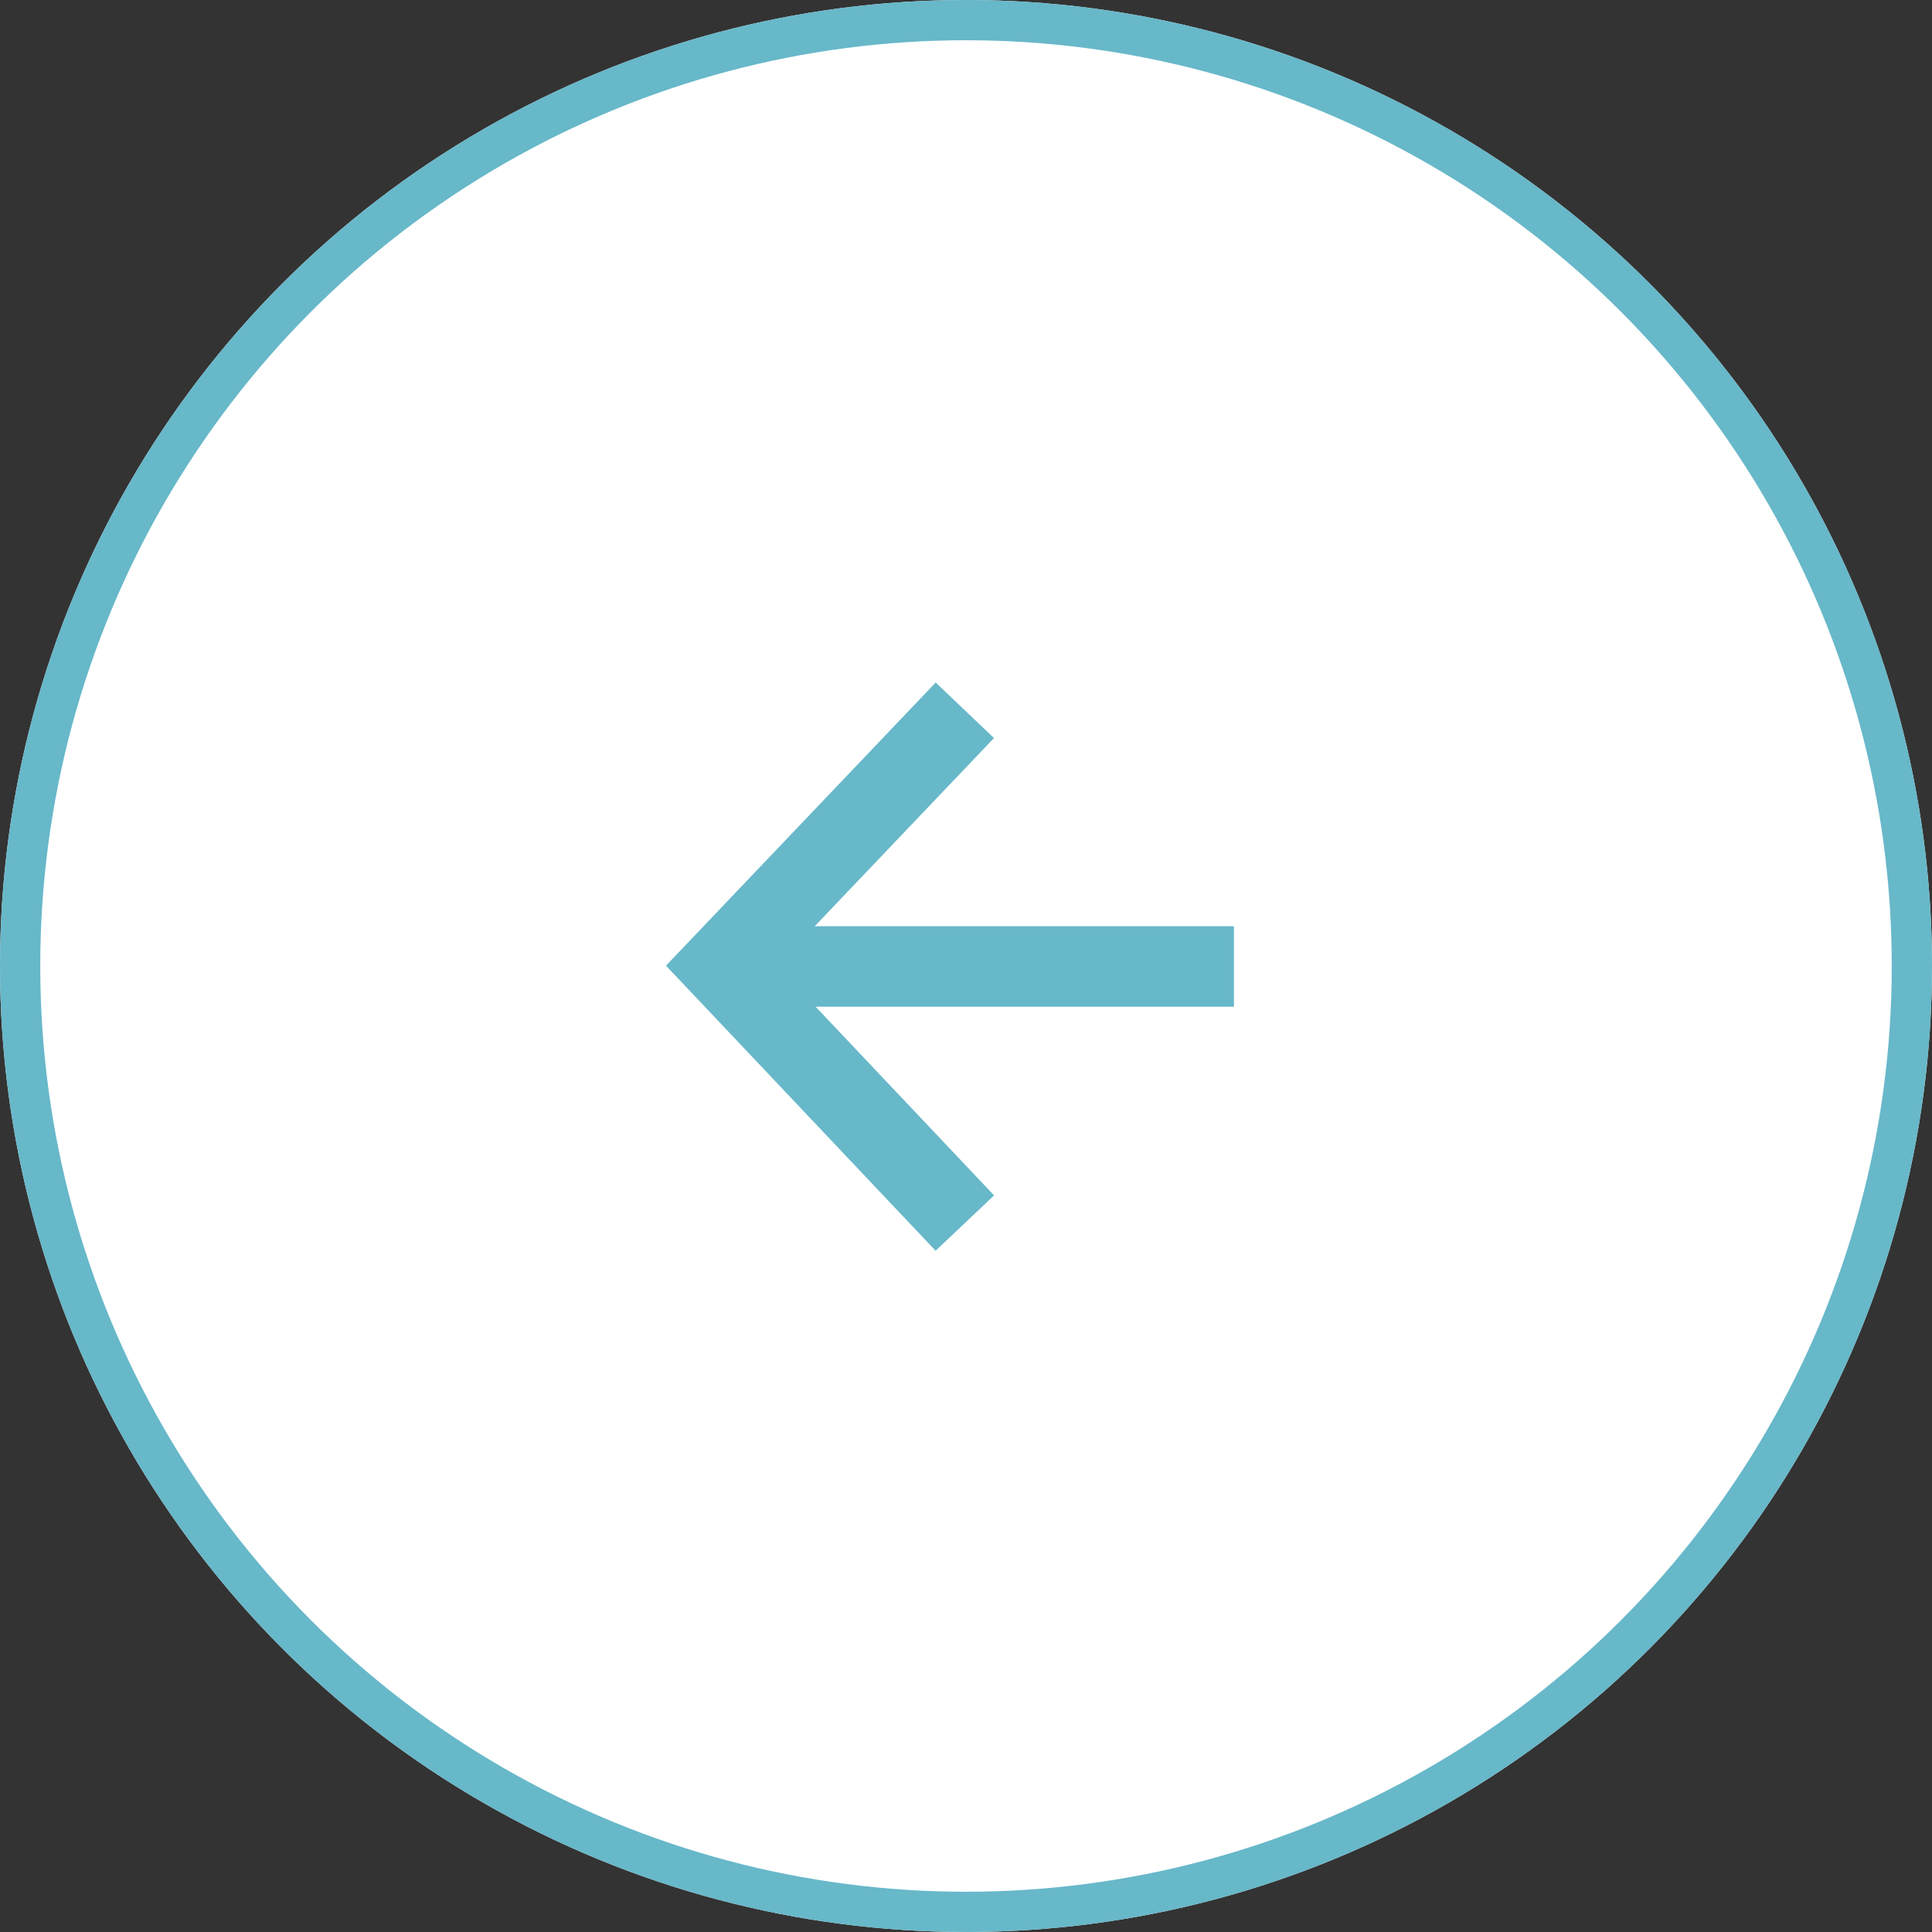
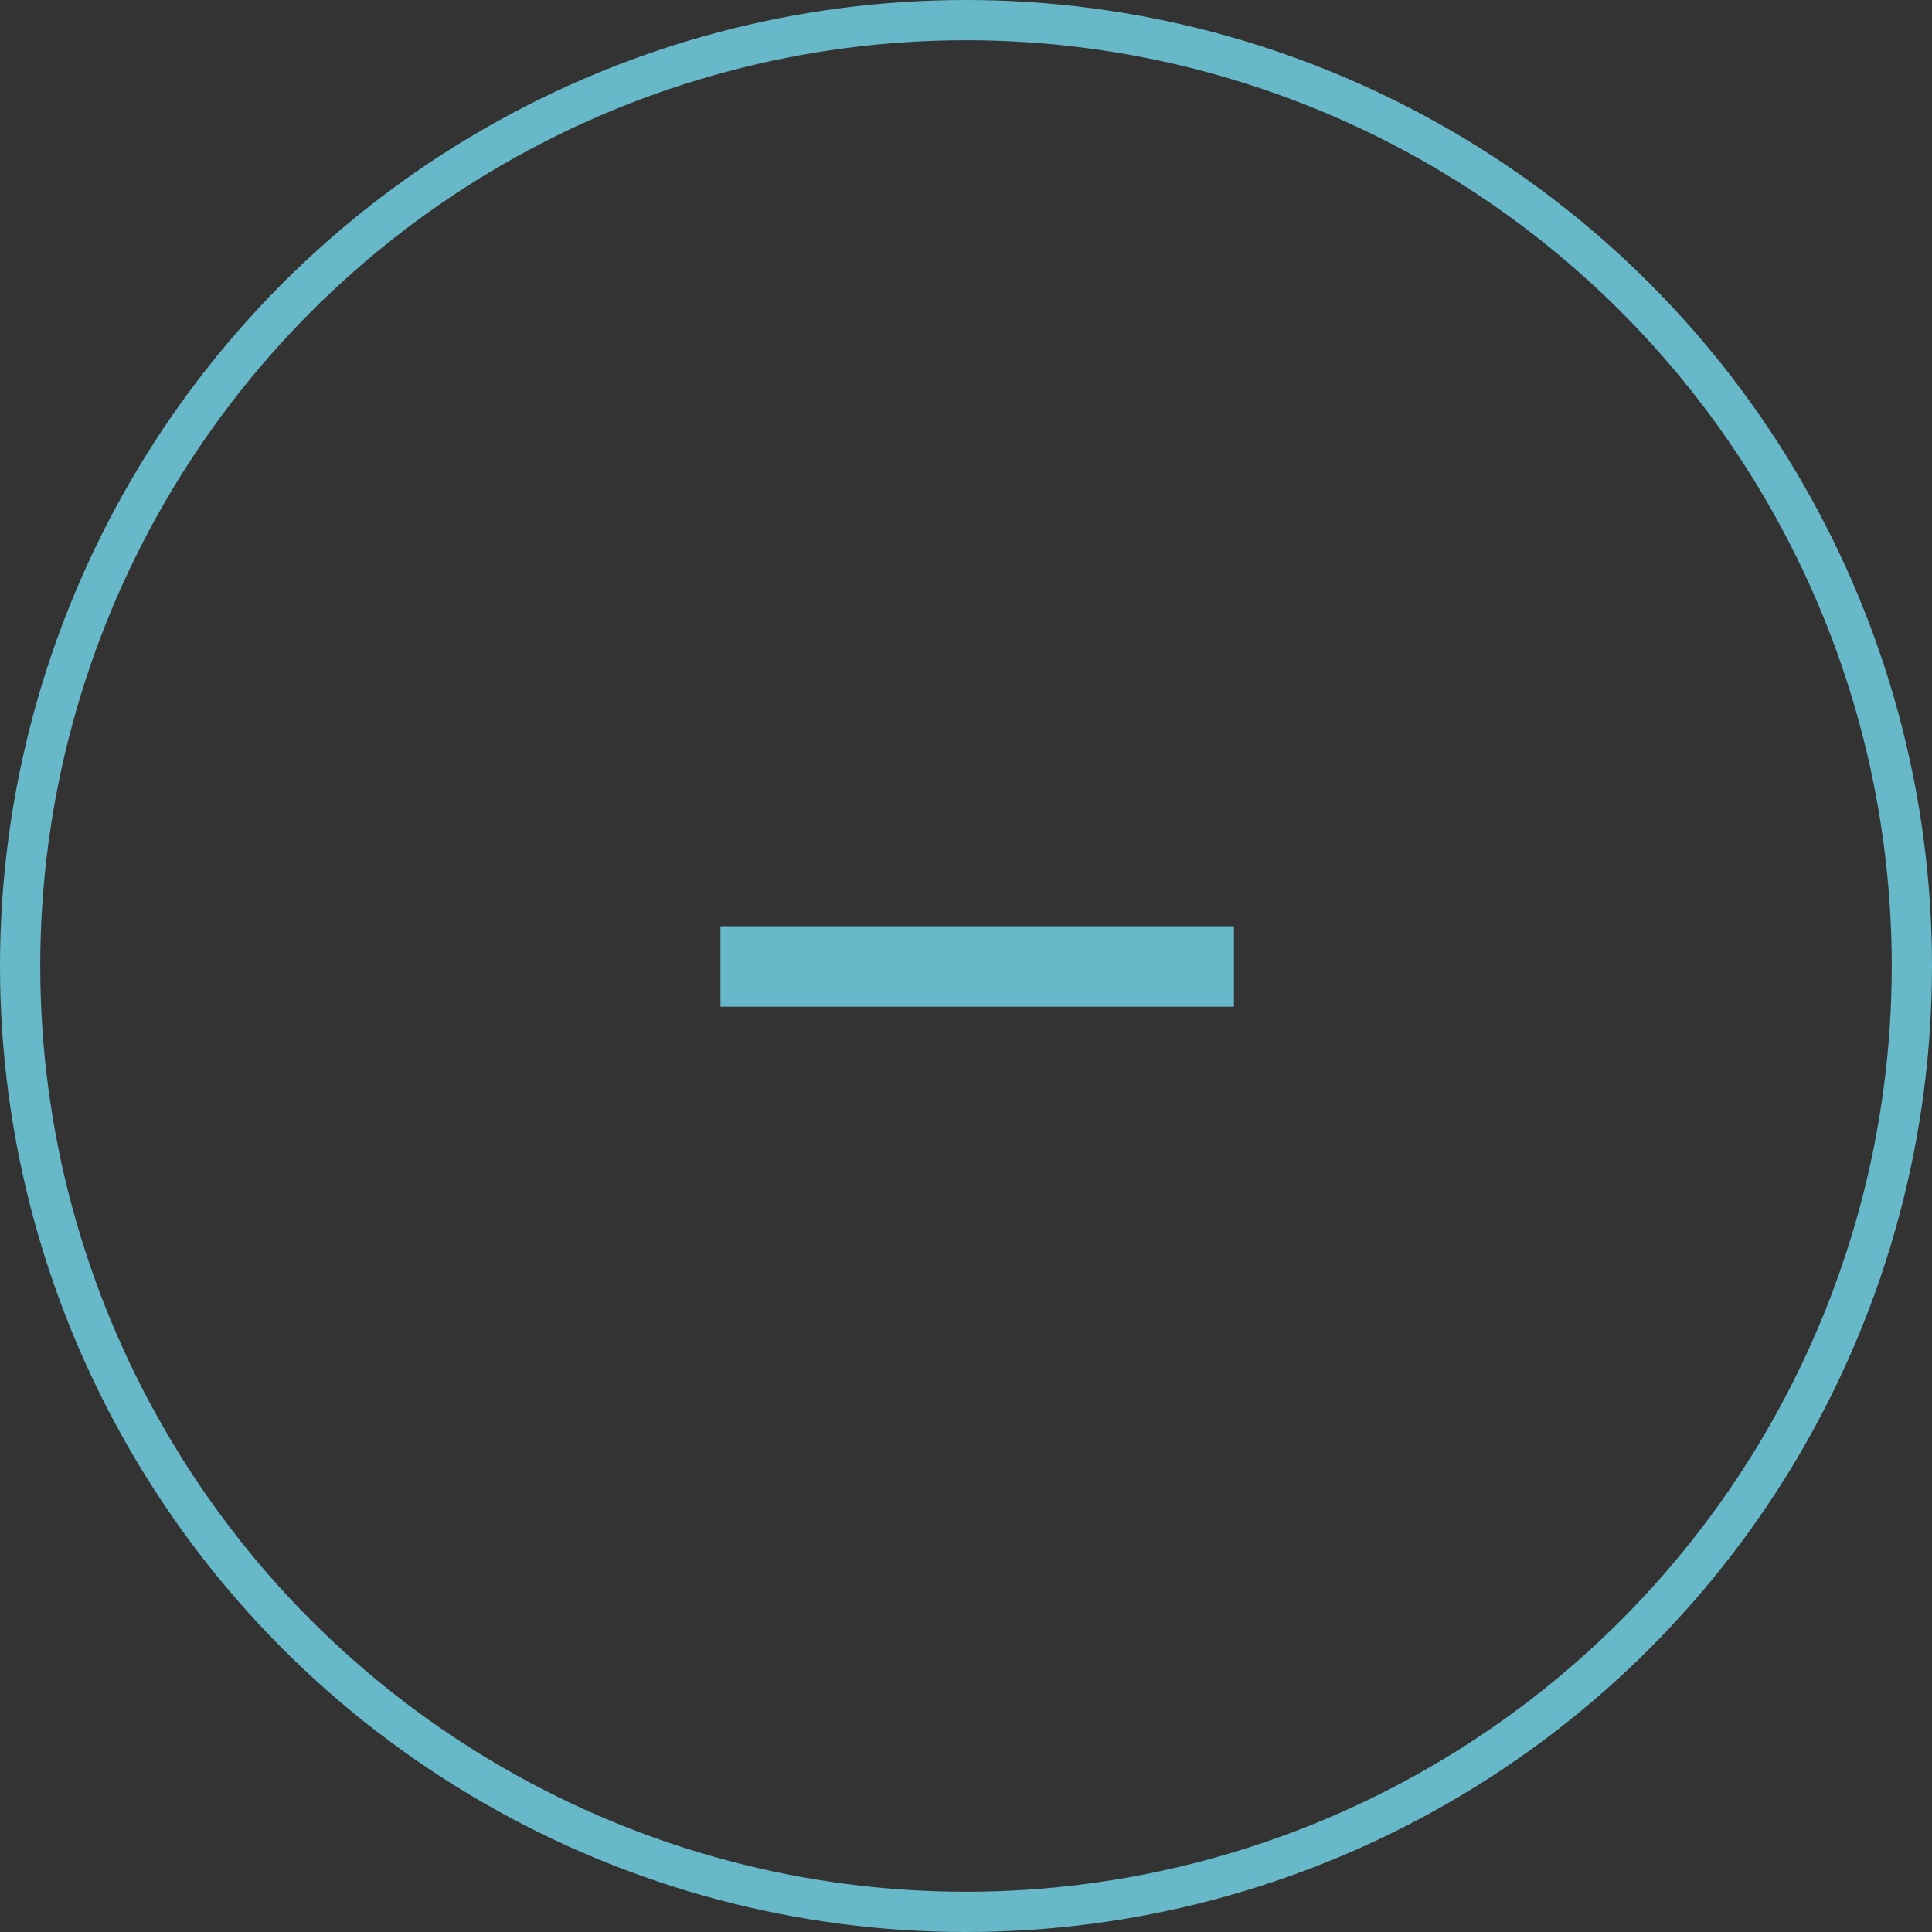
<svg xmlns="http://www.w3.org/2000/svg" id="グループ_2143" data-name="グループ 2143" width="48" height="48" viewBox="0 0 48 48">
  <rect x="0" y="0" width="48" height="48" fill="#333333" stroke="none" />
  <g id="グループ_2142" data-name="グループ 2142" transform="translate(0 0)">
    <g id="楕円形_11" data-name="楕円形 11" fill="#fff" stroke="#67b8c9" stroke-width="1">
-       <circle cx="24" cy="24" r="24" stroke="none" />
      <circle cx="24" cy="24" r="23.5" fill="none" />
    </g>
    <g id="グループ_722" data-name="グループ 722" transform="translate(17.9 17.647)">
      <line id="線_123" data-name="線 123" x1="12.757" transform="translate(0 6.365)" fill="none" stroke="#67b8c9" stroke-width="2" />
-       <path id="パス_252" data-name="パス 252" d="M6.046,0,0,6.347,6.046,12.74" transform="translate(0.025 0)" fill="none" stroke="#67b8c9" stroke-width="2" />
    </g>
  </g>
</svg>